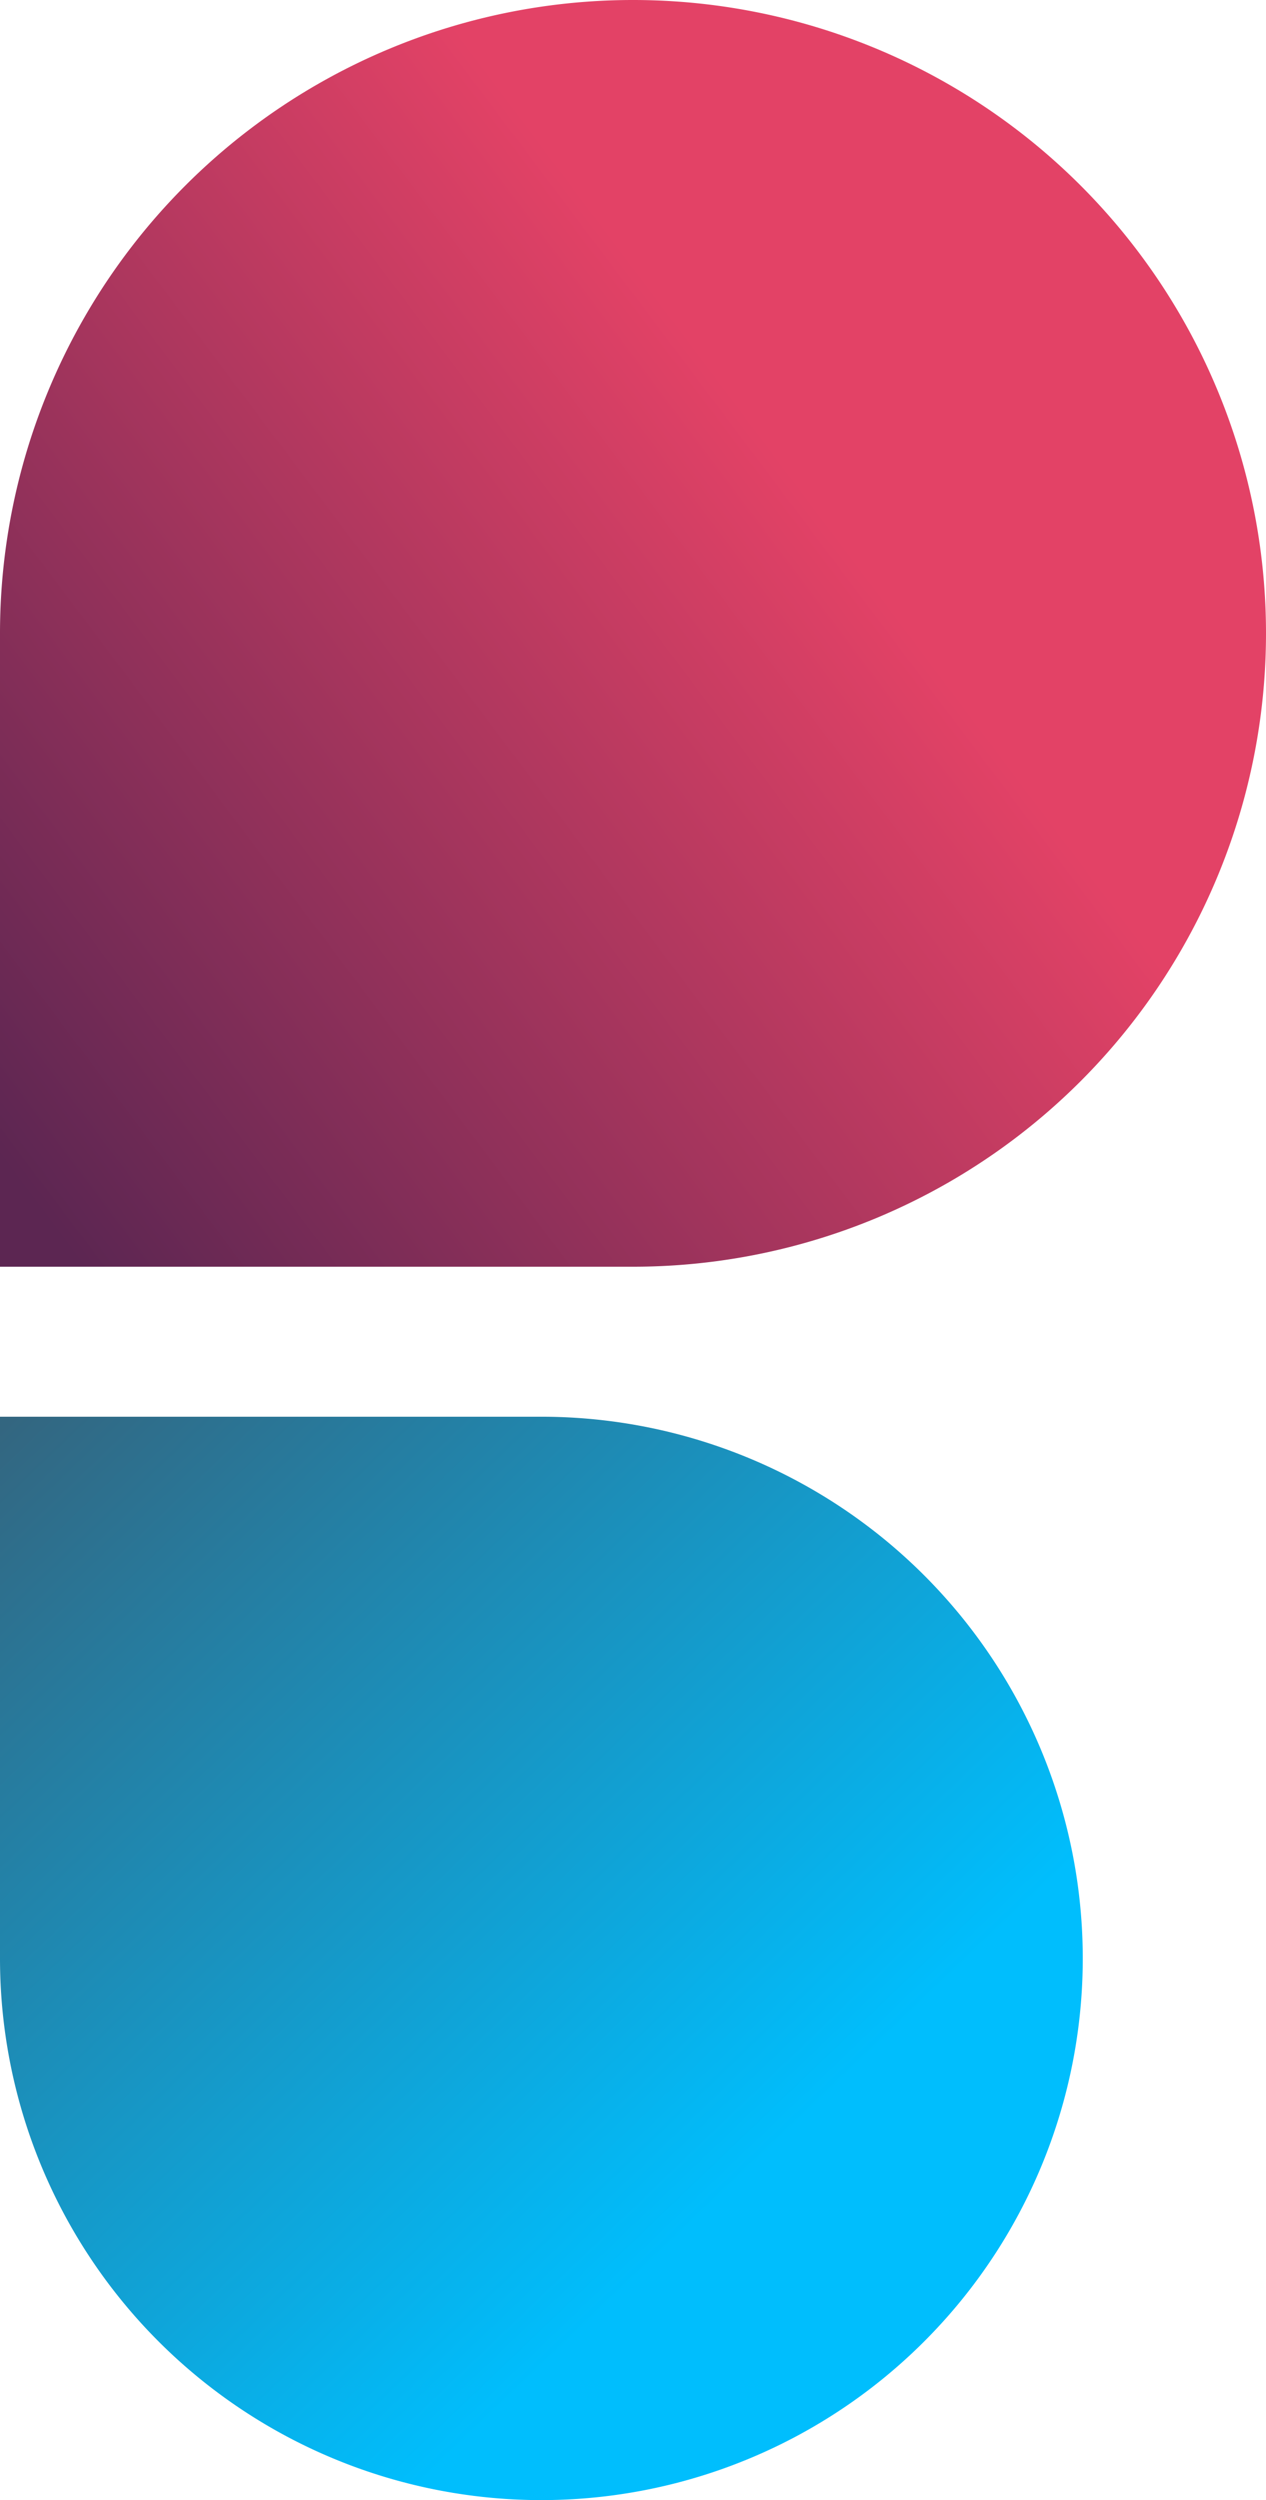
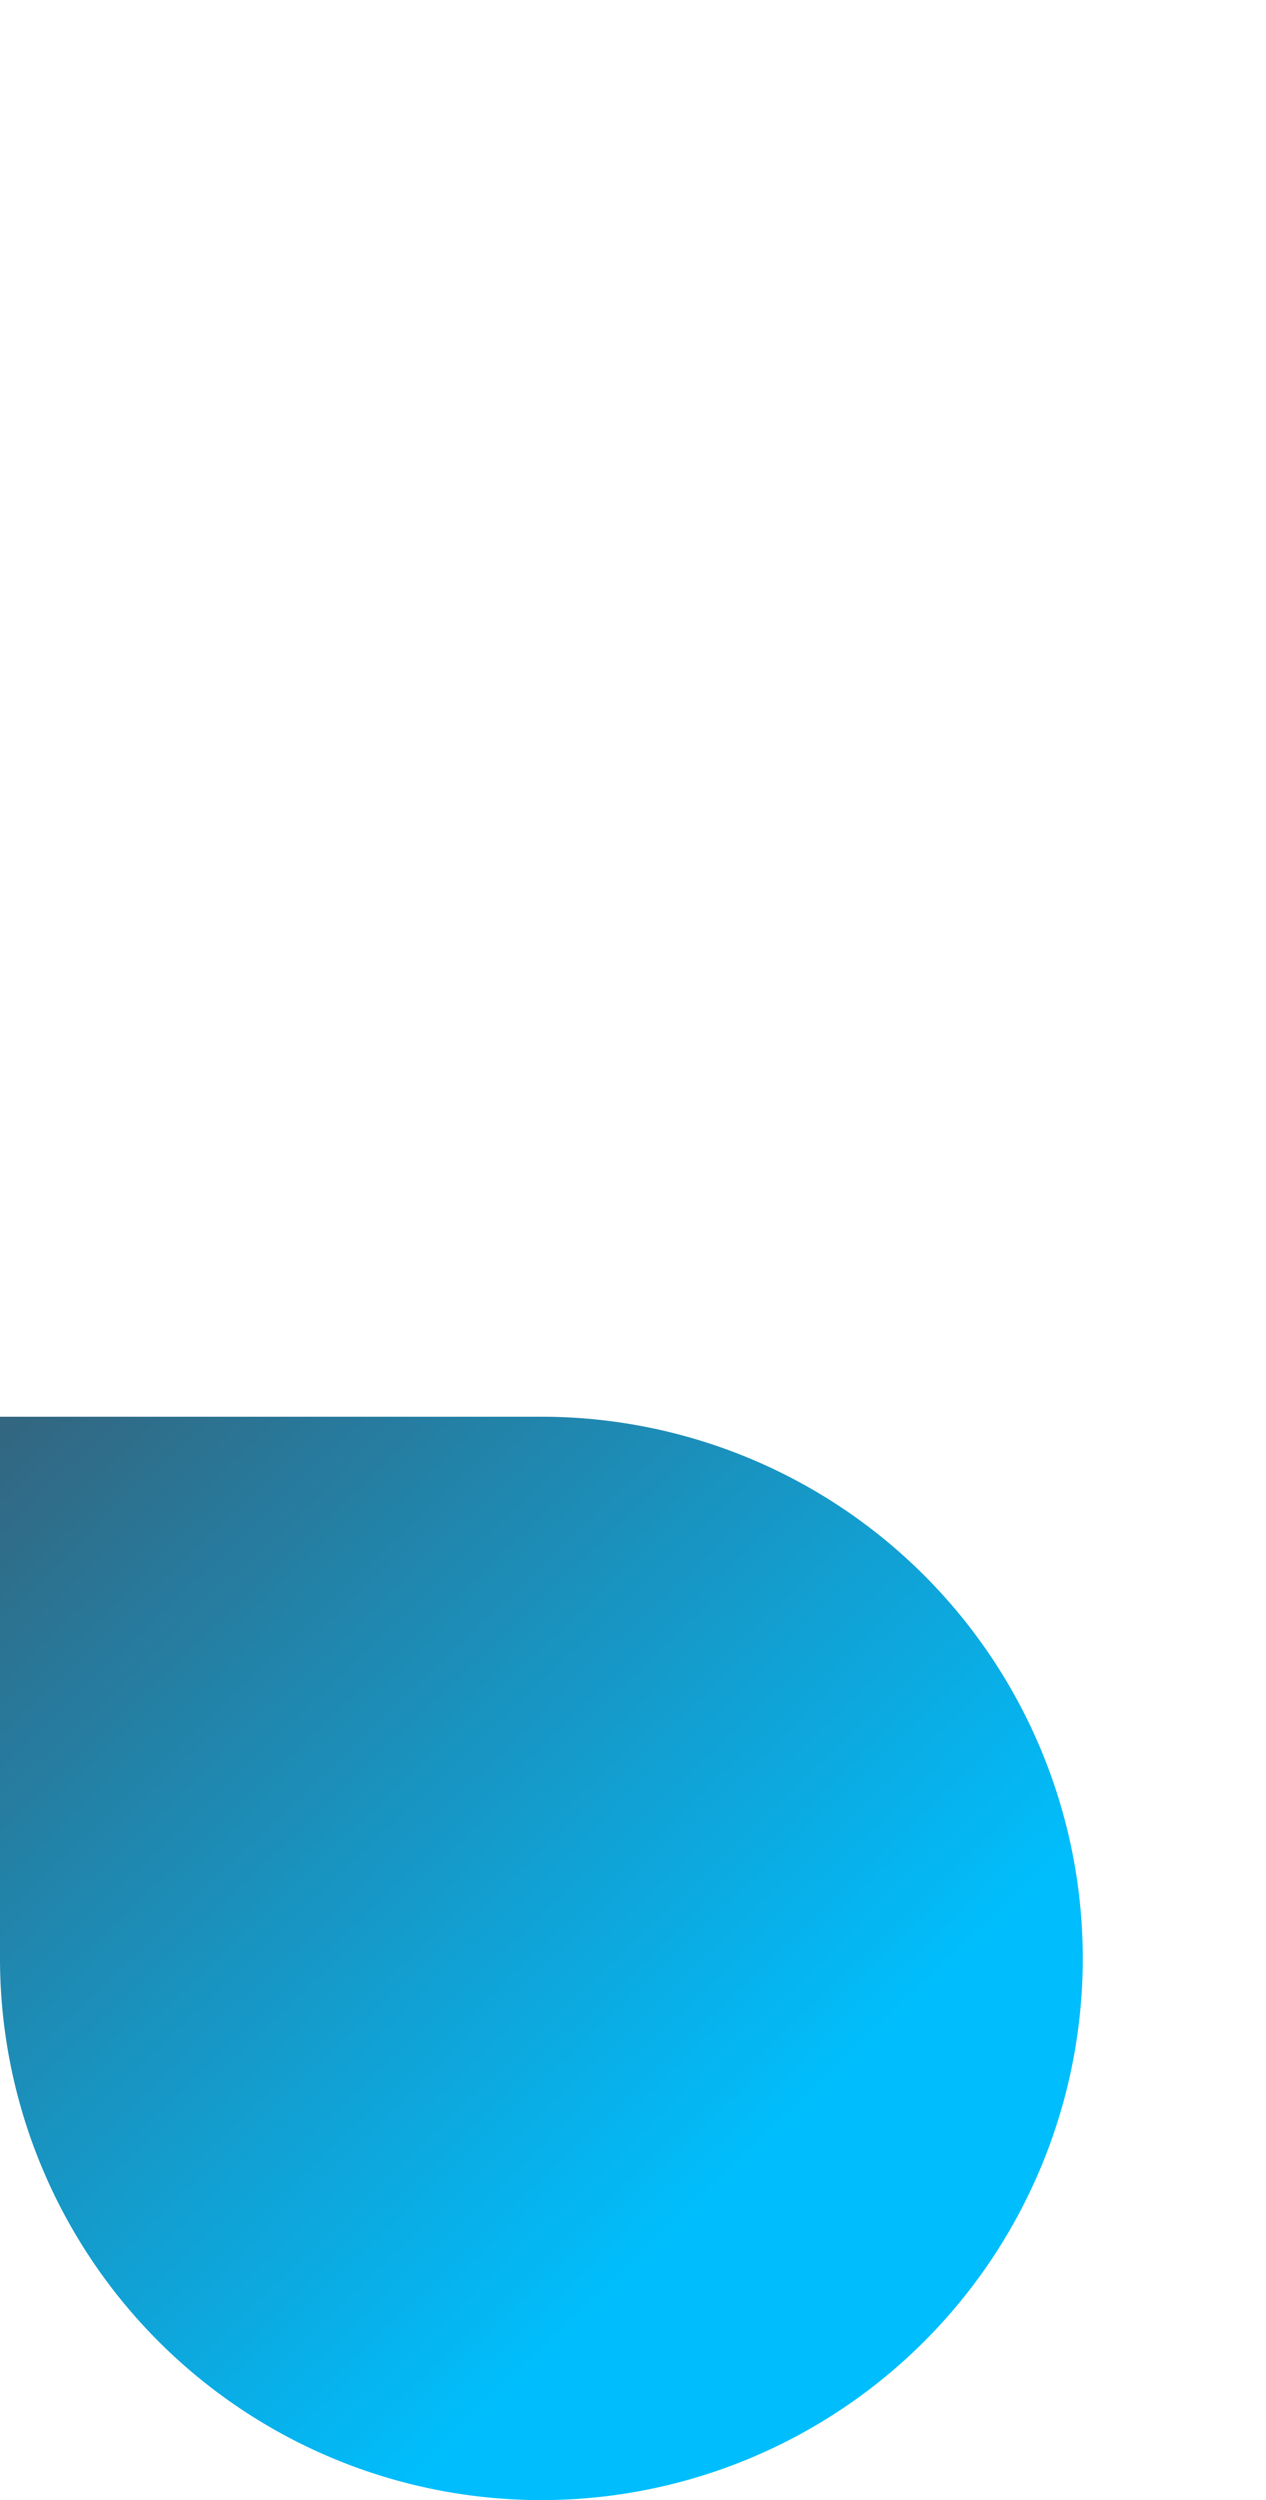
<svg xmlns="http://www.w3.org/2000/svg" id="testimonial-decoration" width="76" height="150" viewBox="0 0 76 150">
  <defs>
    <linearGradient id="linear-gradient" x1="0.654" y1="0.414" x2="0" y2="0.906" gradientUnits="objectBoundingBox">
      <stop offset="0" stop-color="#e34266" />
      <stop offset="1" stop-color="#5c2652" />
    </linearGradient>
    <linearGradient id="linear-gradient-2" x2="0.681" y2="0.712" gradientUnits="objectBoundingBox">
      <stop offset="0" stop-color="#336680" />
      <stop offset="1" stop-color="#00befd" />
    </linearGradient>
  </defs>
-   <path id="teardrop_-_2" data-name="teardrop - 2" d="M38,0h0A38,38,0,0,1,76,38v0A38,38,0,0,1,38,76H0a0,0,0,0,1,0,0V38A38,38,0,0,1,38,0Z" fill="url(#linear-gradient)" />
  <path id="teardrop_-_1" data-name="teardrop - 1" d="M0,0H32.5A32.5,32.5,0,0,1,65,32.5v0A32.5,32.5,0,0,1,32.5,65h0A32.5,32.5,0,0,1,0,32.5V0A0,0,0,0,1,0,0Z" transform="translate(0 85)" fill="url(#linear-gradient-2)" />
</svg>